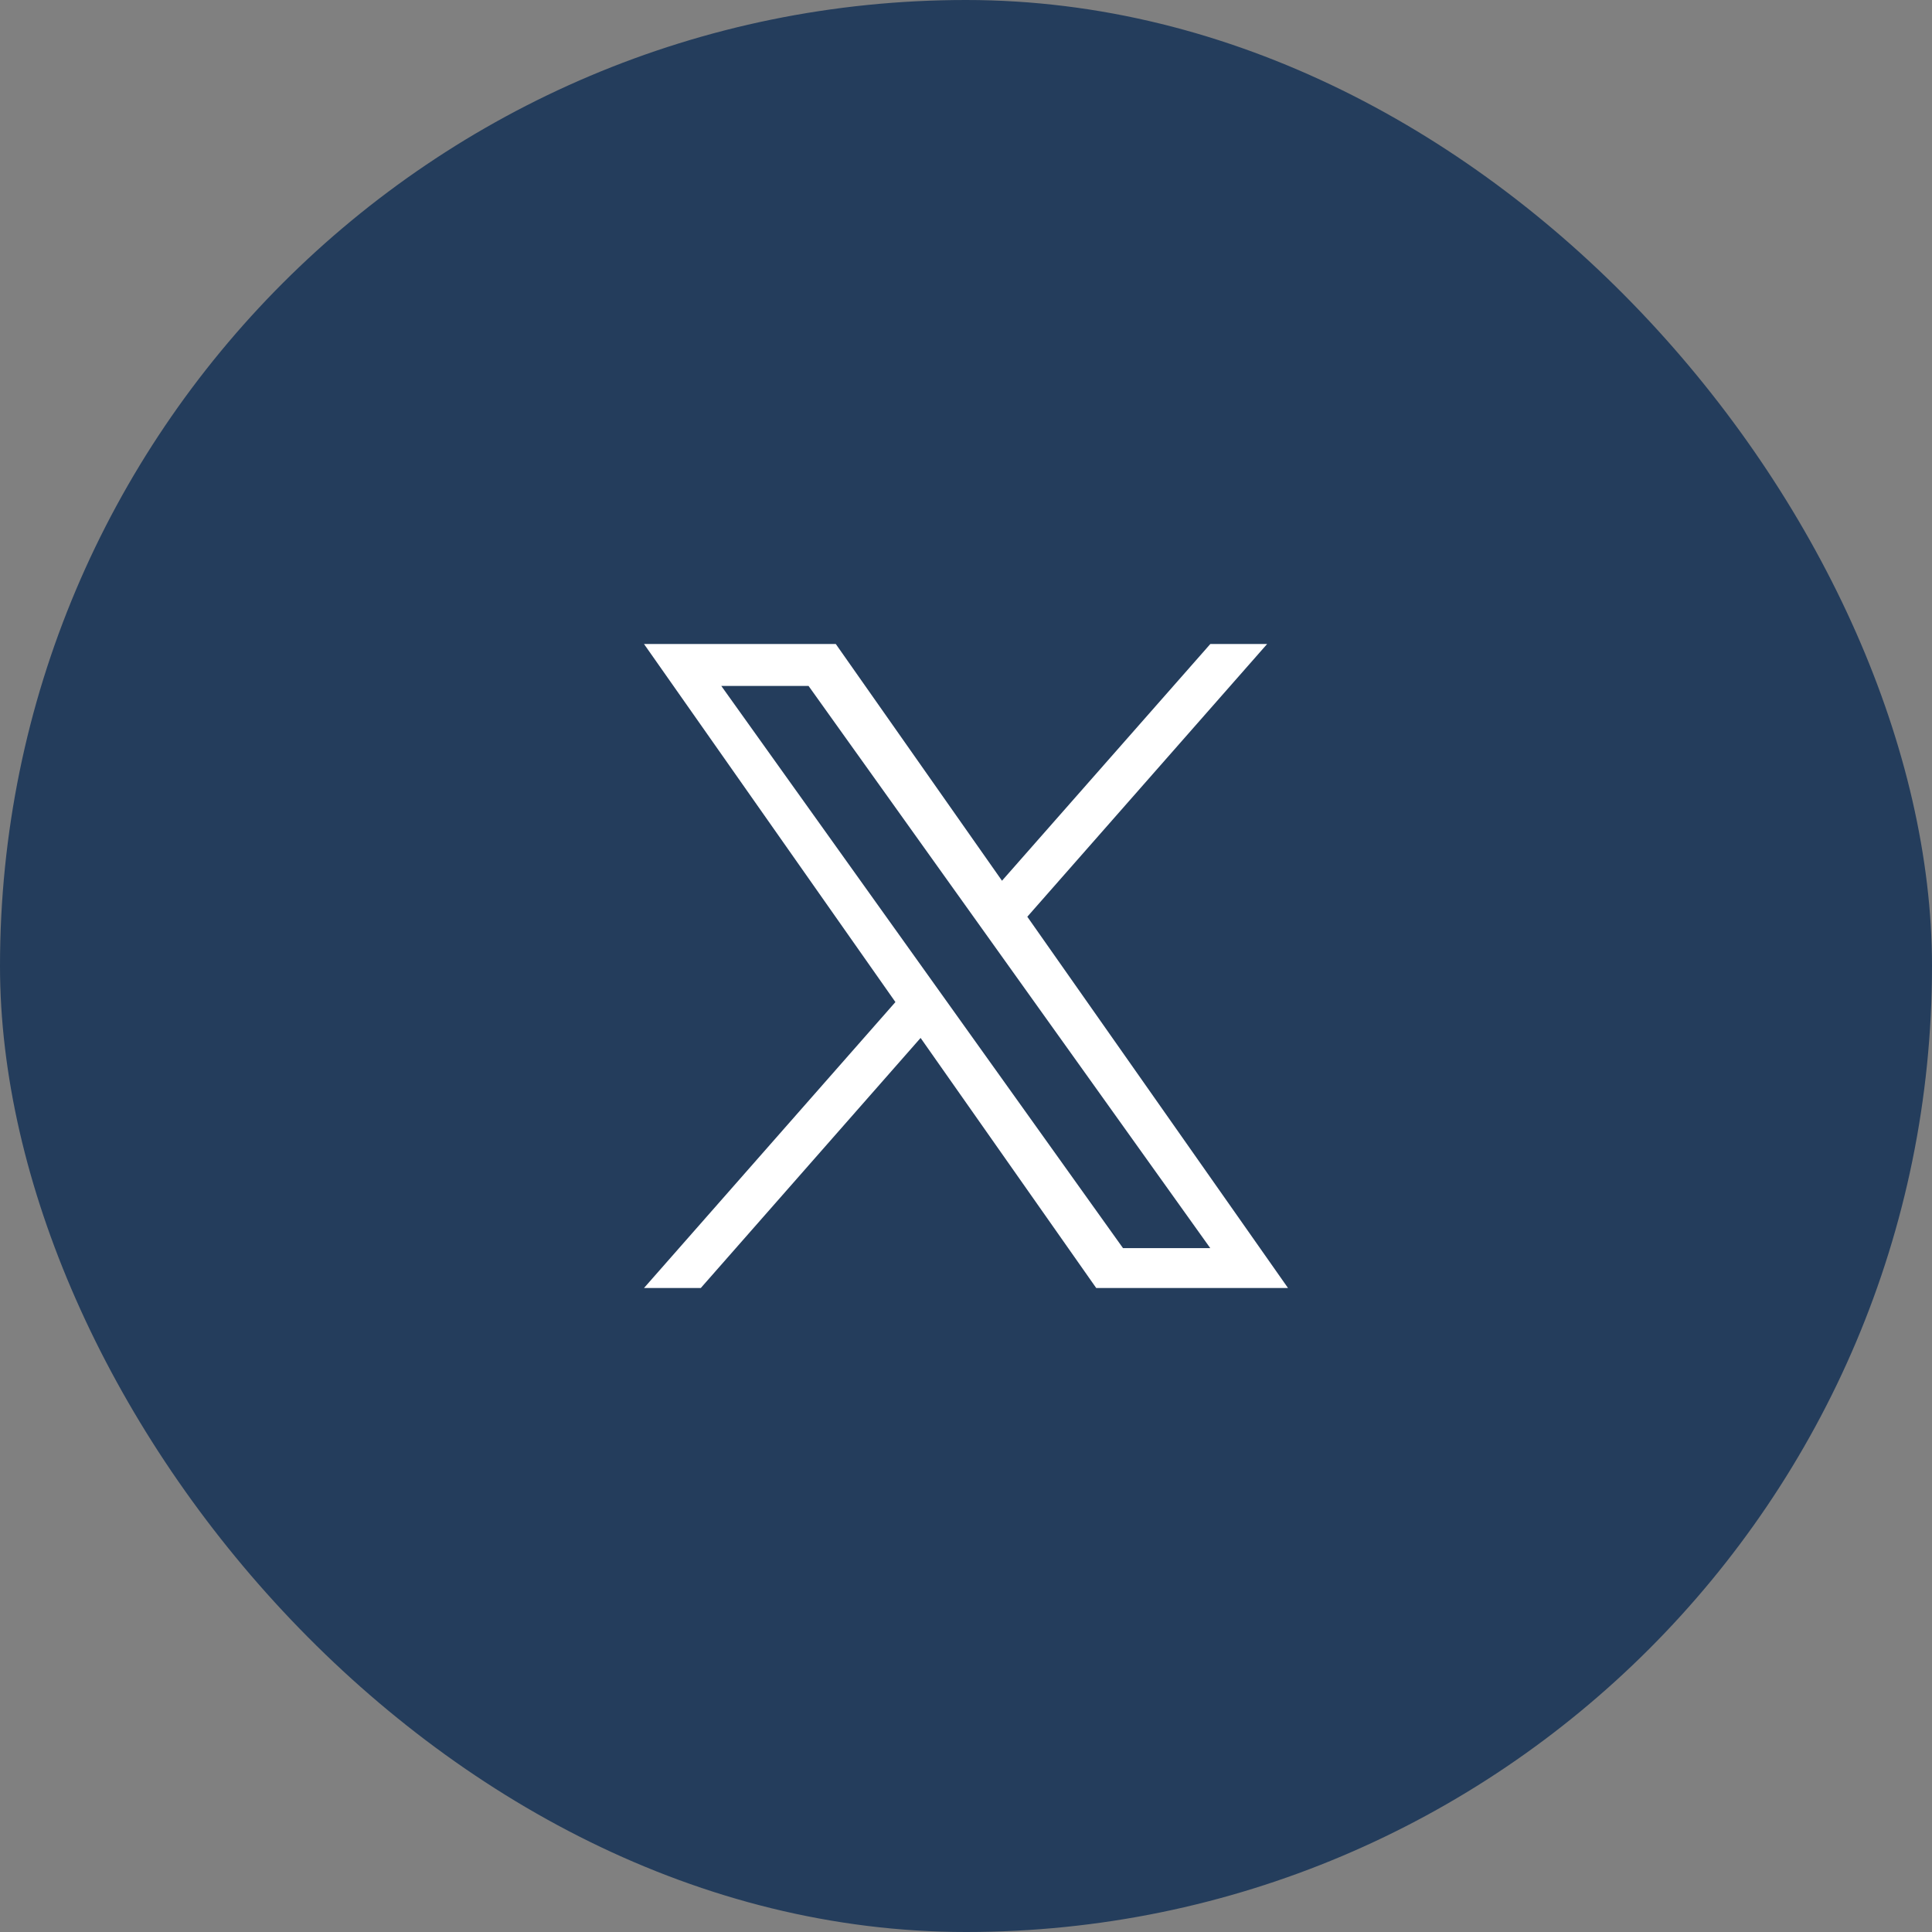
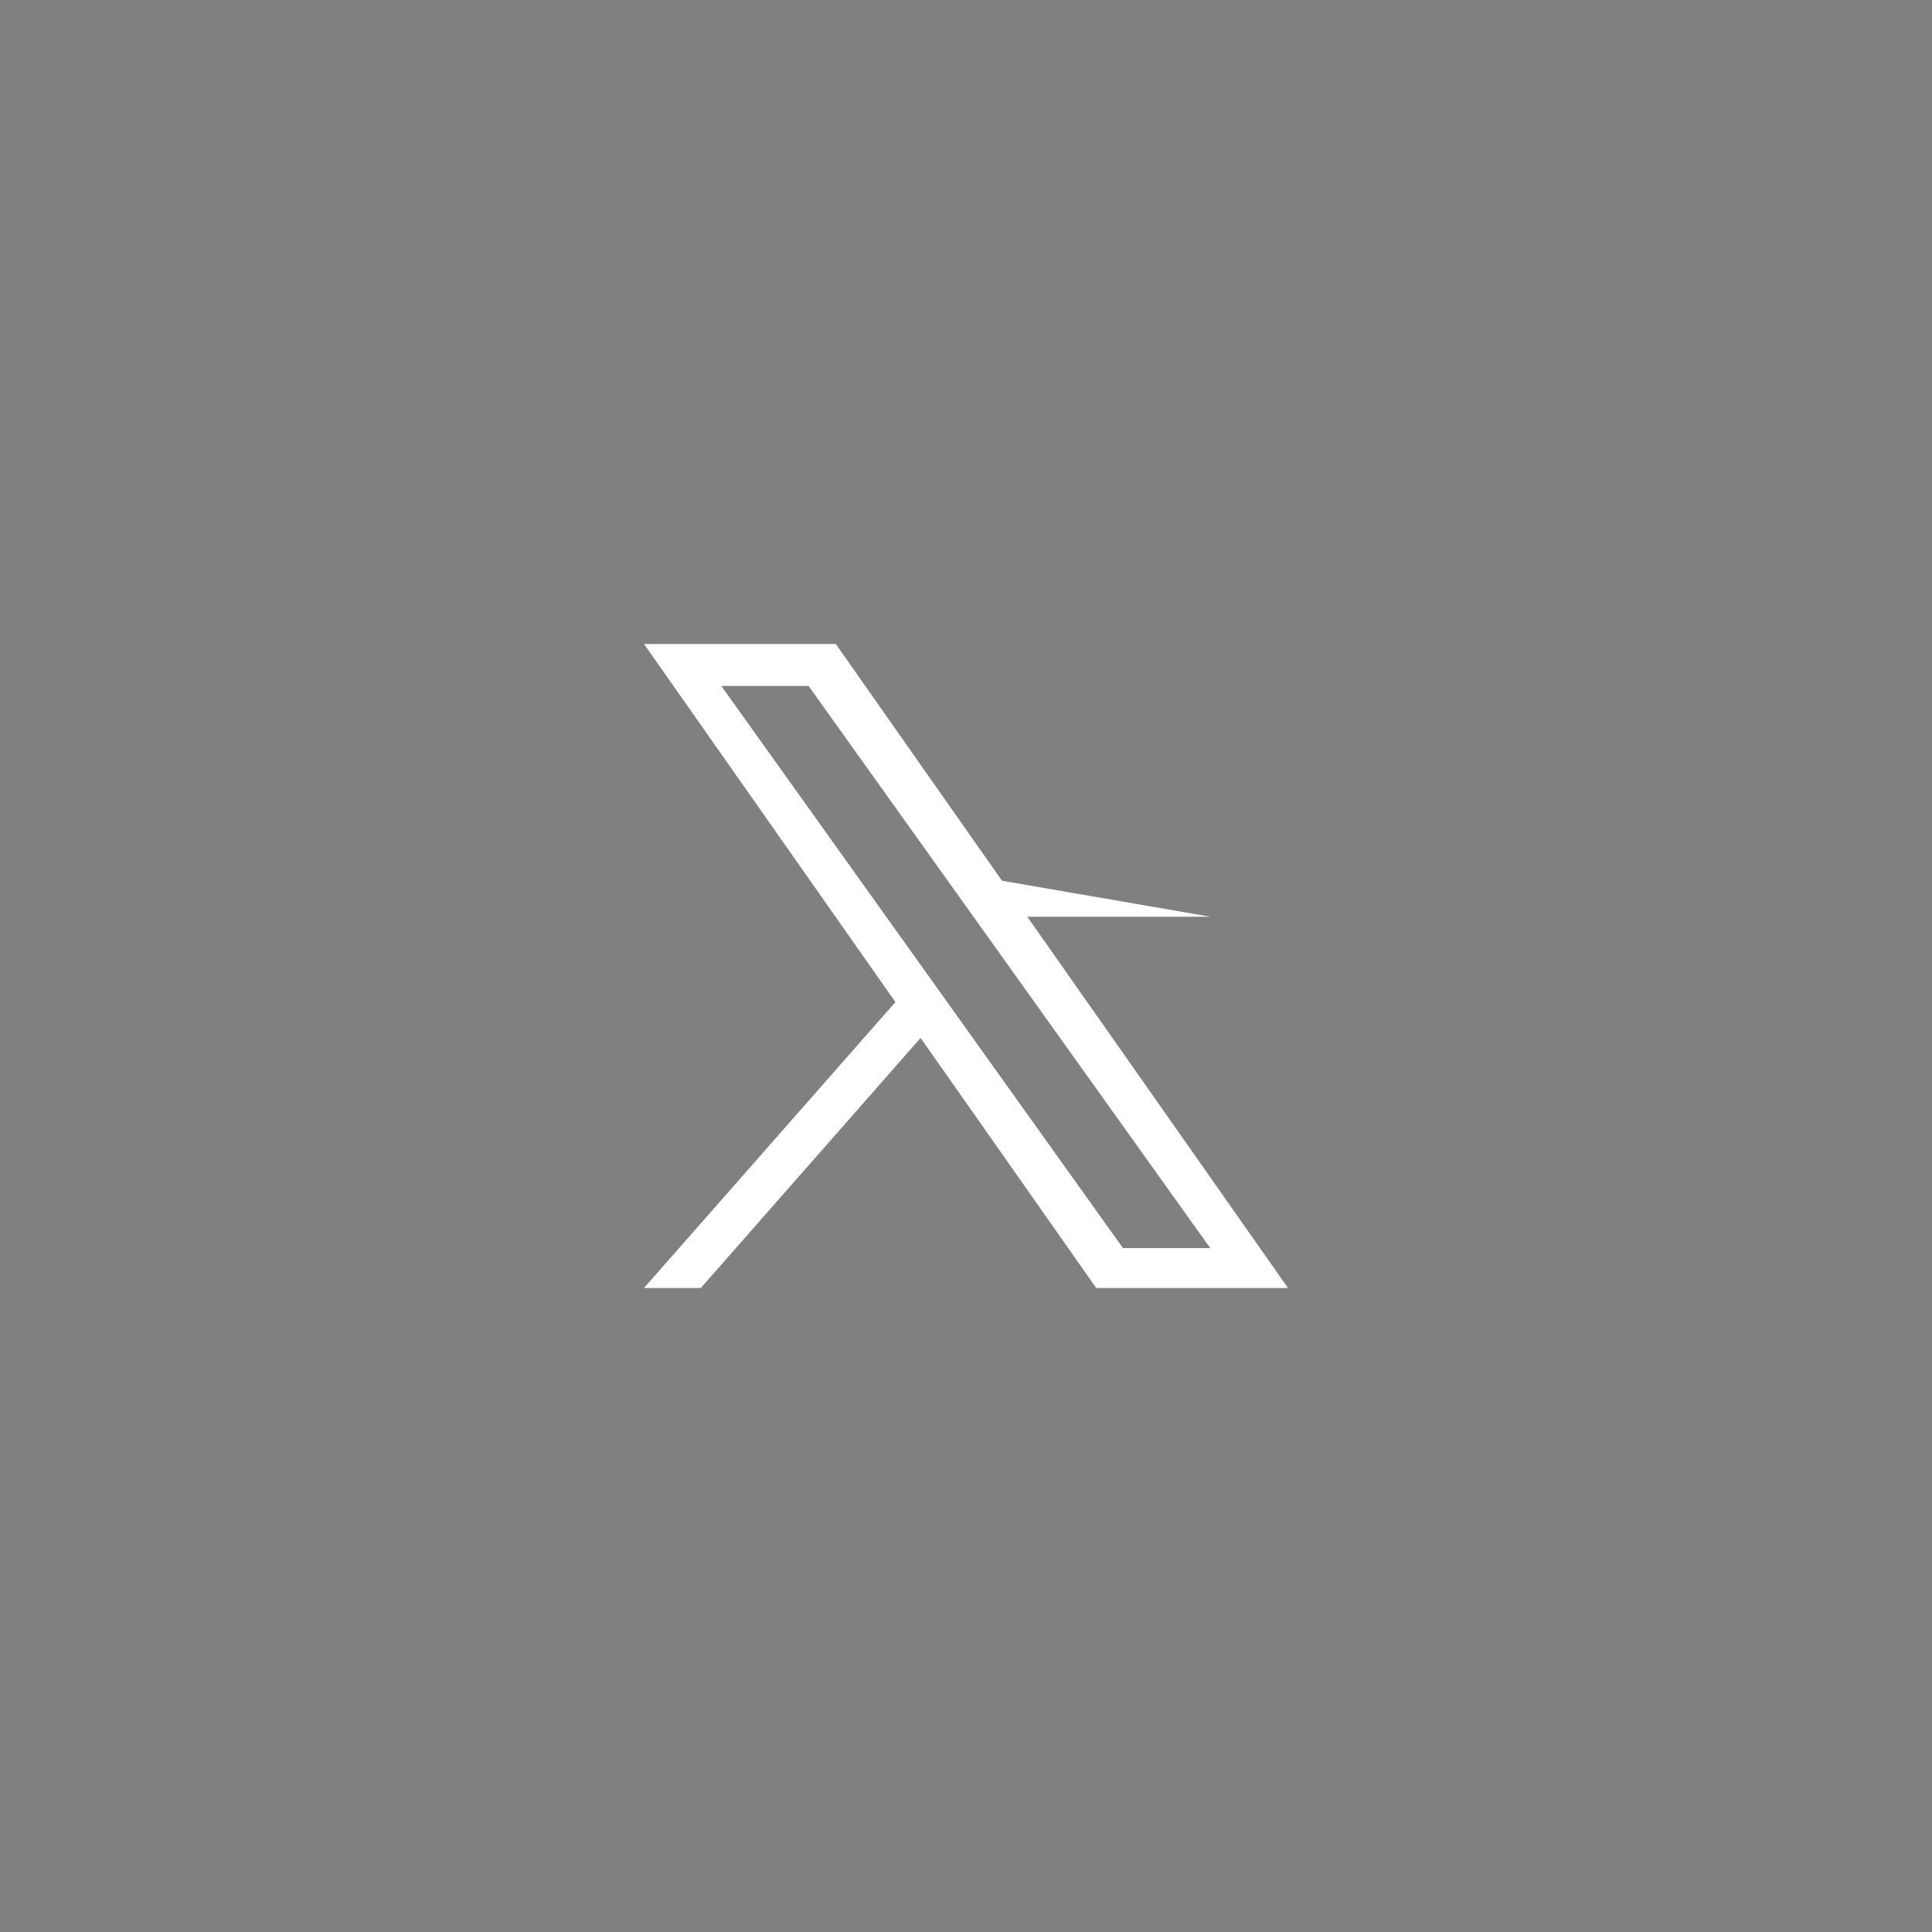
<svg xmlns="http://www.w3.org/2000/svg" width="30" height="30" viewBox="0 0 30 30" fill="none">
  <rect x="0" y="0" width="30" height="30" fill="#808080" stroke="none" />
-   <rect width="30" height="30" rx="15" fill="#243D5C" />
-   <path d="M15.952 14.235L19.676 10H18.794L15.559 13.676L12.978 10H10L13.904 15.56L10 20H10.882L14.295 16.117L17.022 20H20M11.2 10.651H12.555L18.793 19.381H17.438" fill="white" />
+   <path d="M15.952 14.235H18.794L15.559 13.676L12.978 10H10L13.904 15.56L10 20H10.882L14.295 16.117L17.022 20H20M11.2 10.651H12.555L18.793 19.381H17.438" fill="white" />
</svg>